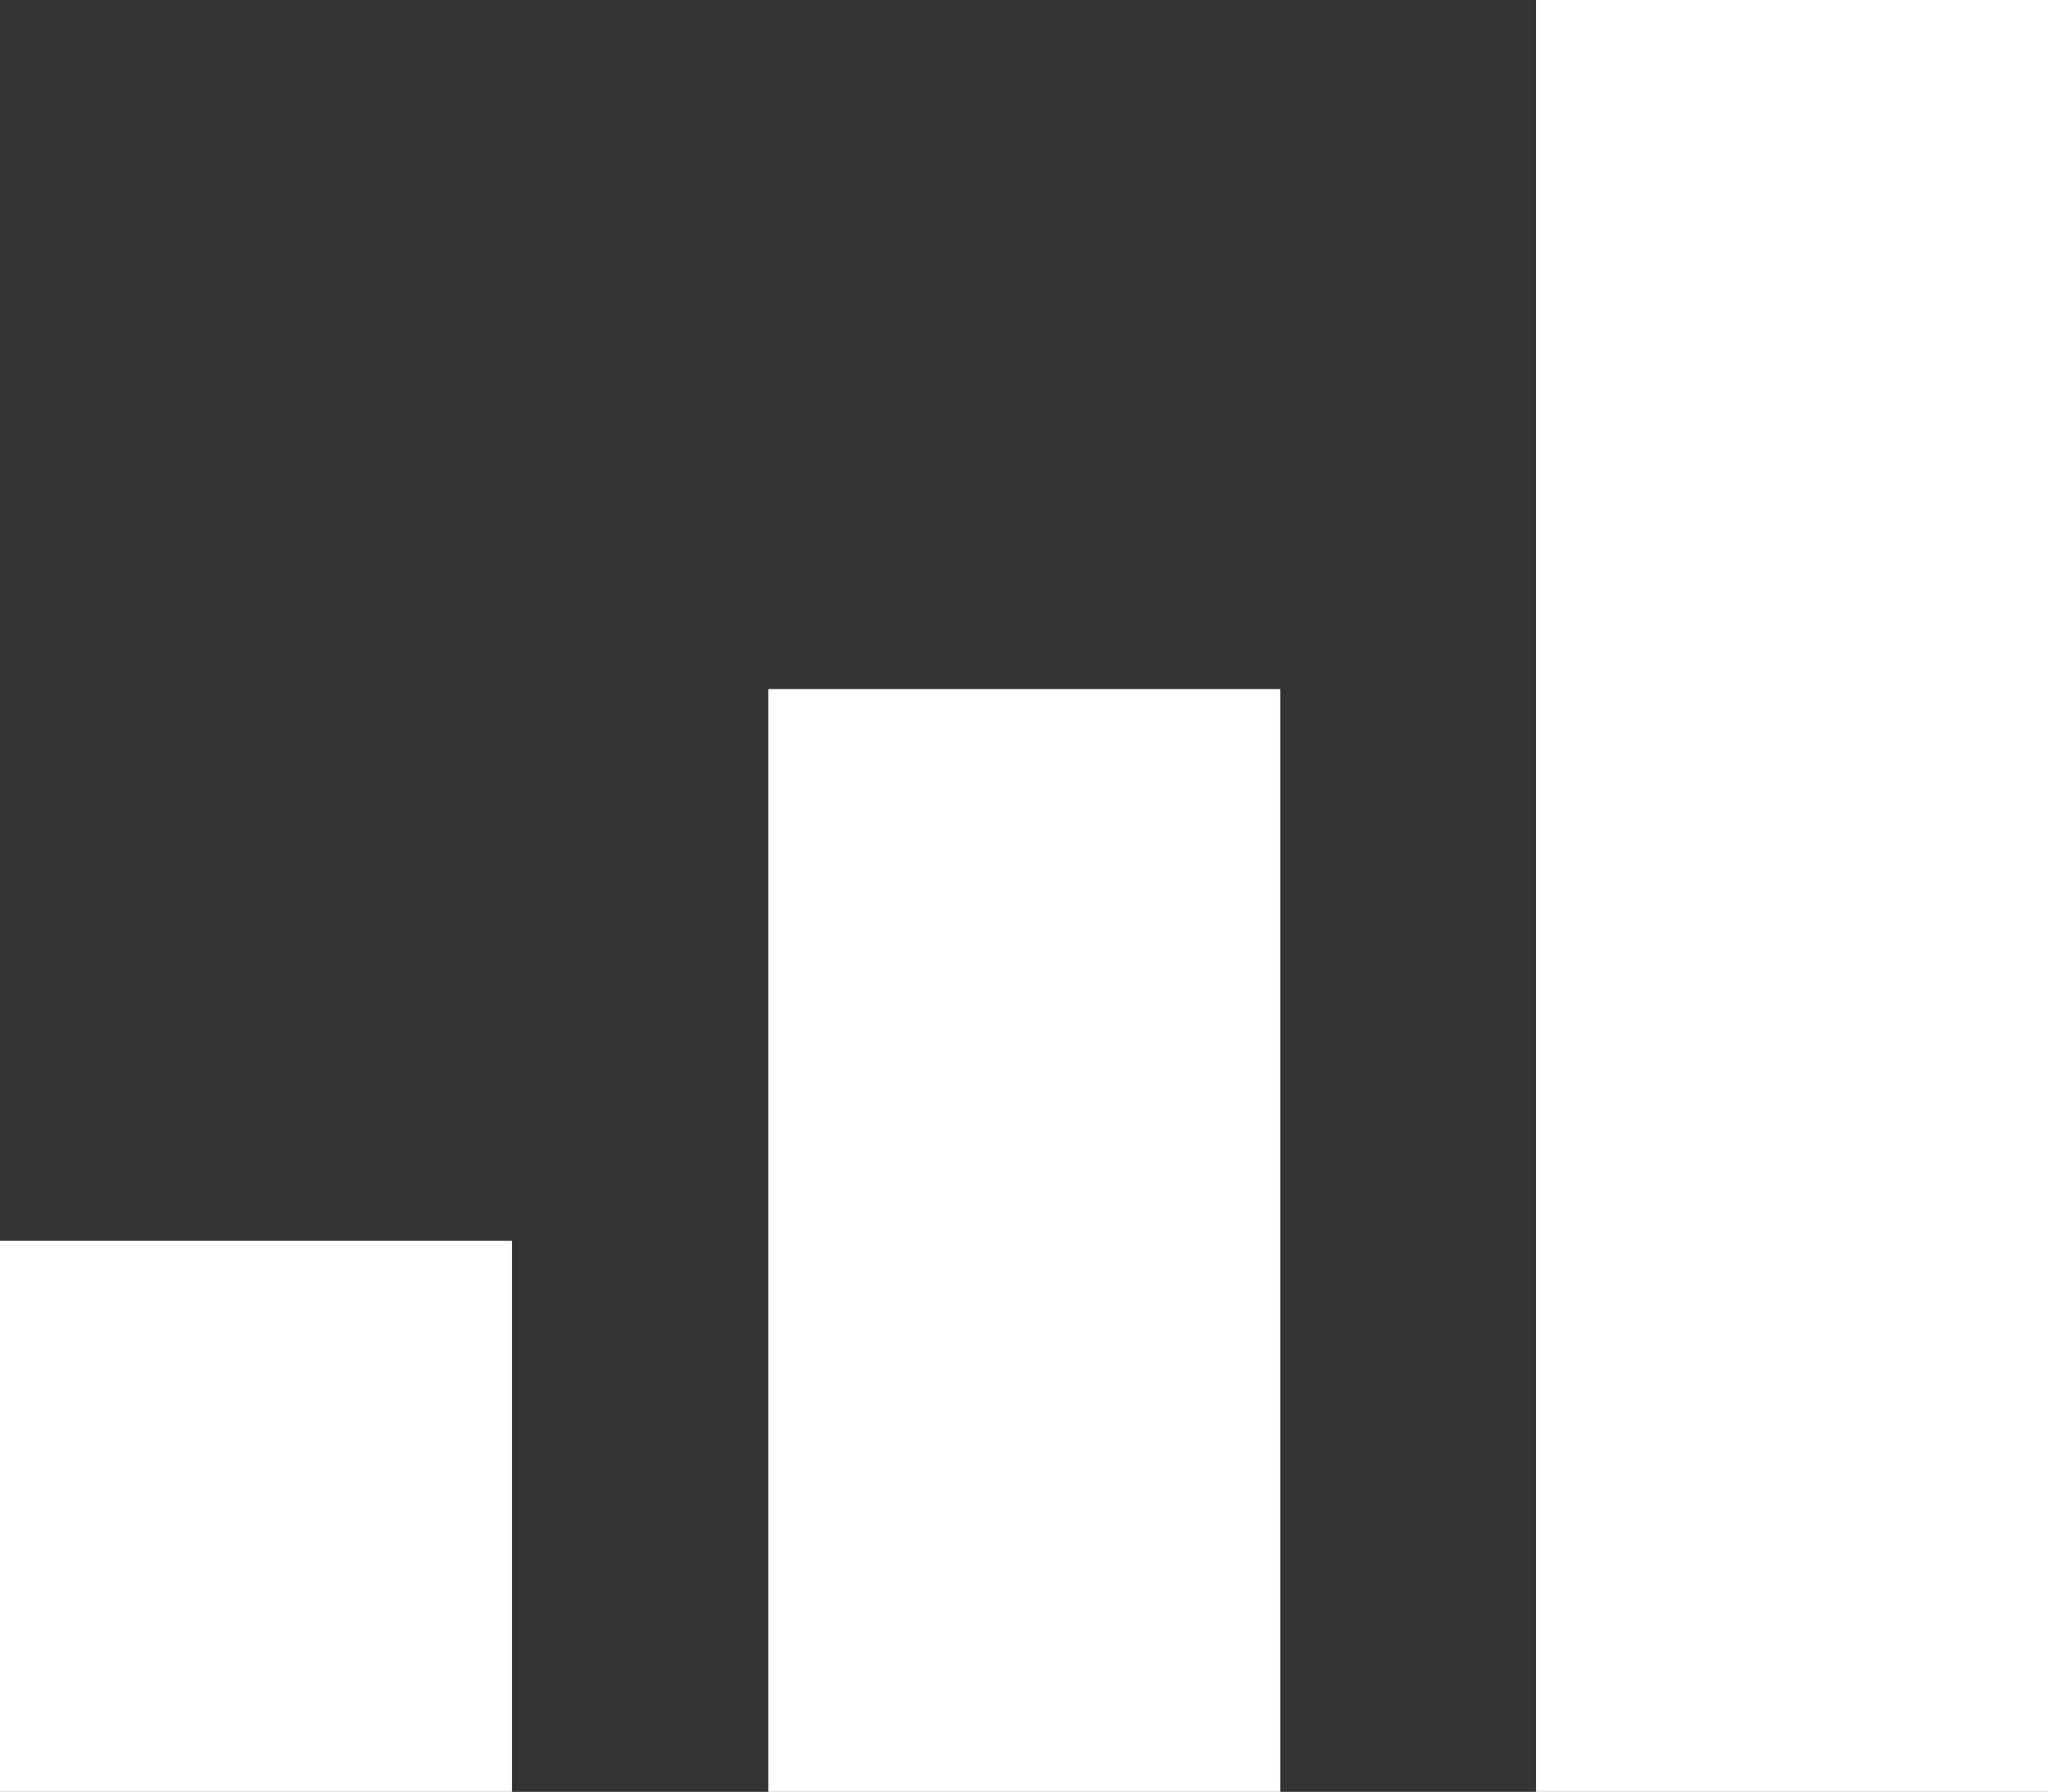
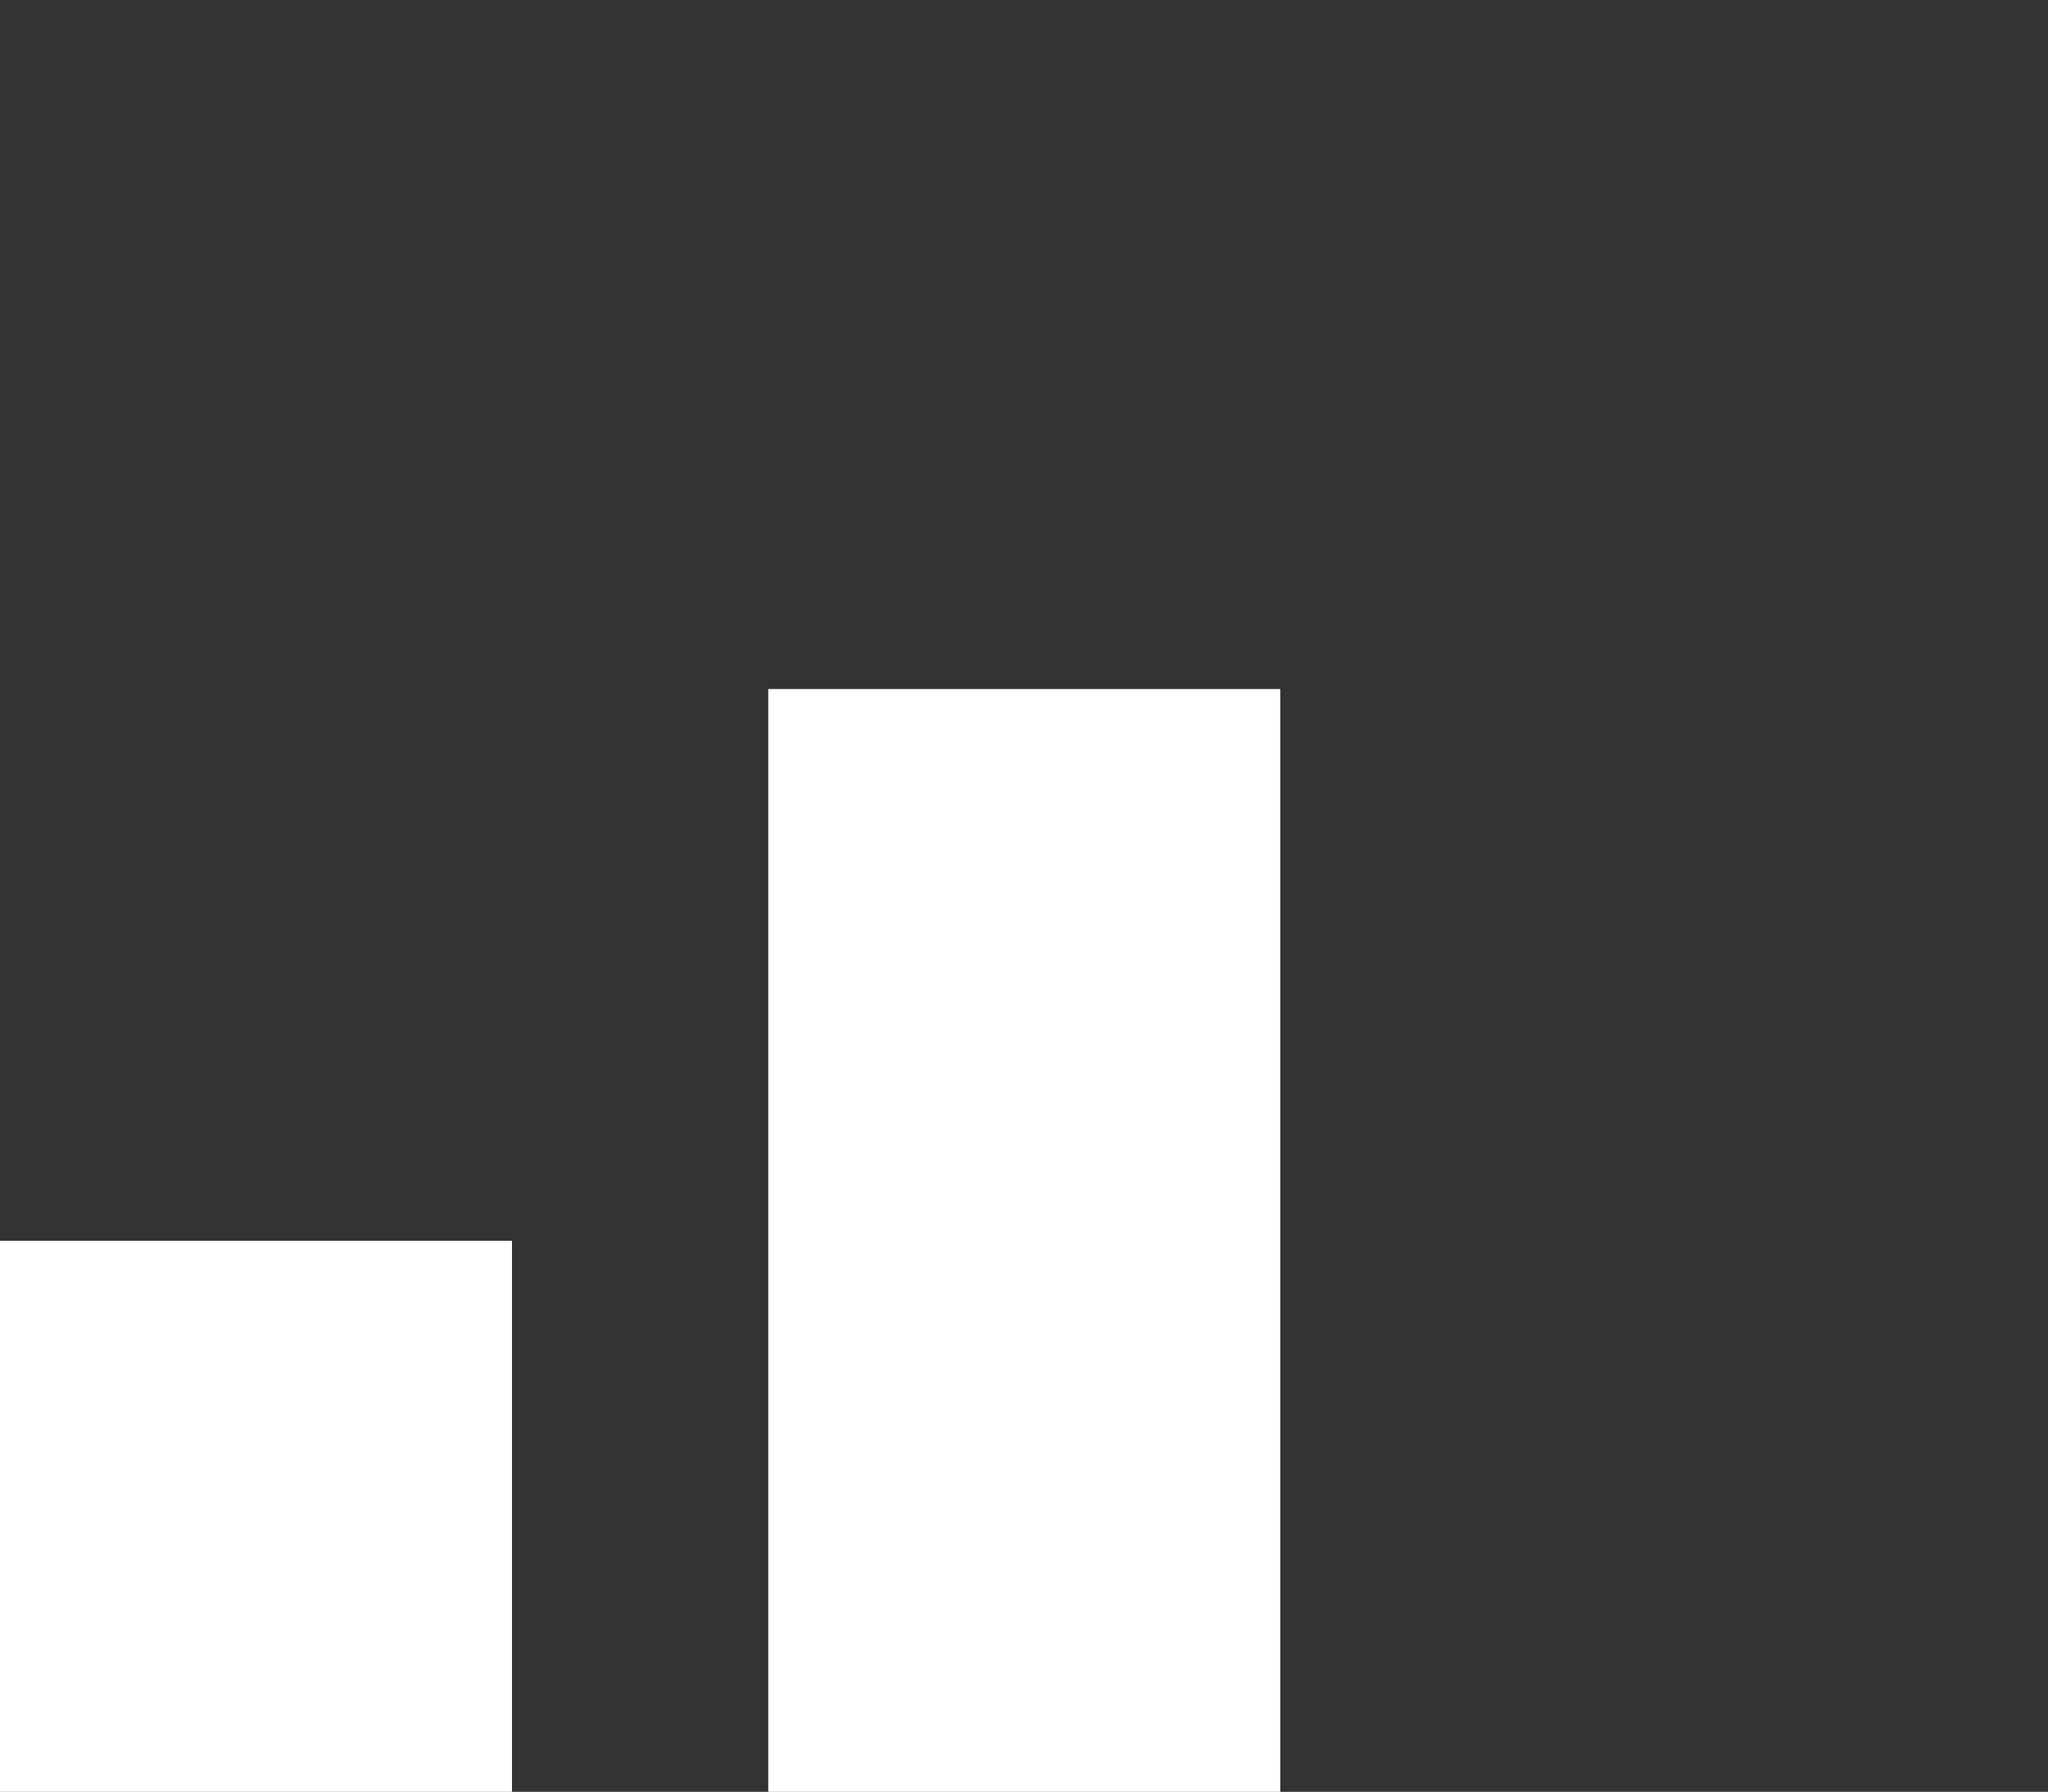
<svg xmlns="http://www.w3.org/2000/svg" id="Layer_1" data-name="Layer 1" viewBox="0 0 37.56 32.87">
  <rect x="0" y="0" width="37.56" height="32.87" fill="#333333" stroke="none" />
  <defs>
    <style>.cls-1{fill:#fff;}</style>
  </defs>
  <title>case-icon-onlinemarketing</title>
  <rect class="cls-1" y="22.76" width="9.39" height="10.11" />
  <rect class="cls-1" x="14.09" y="12.64" width="9.39" height="20.23" />
-   <rect class="cls-1" x="28.17" width="9.39" height="32.87" />
</svg>